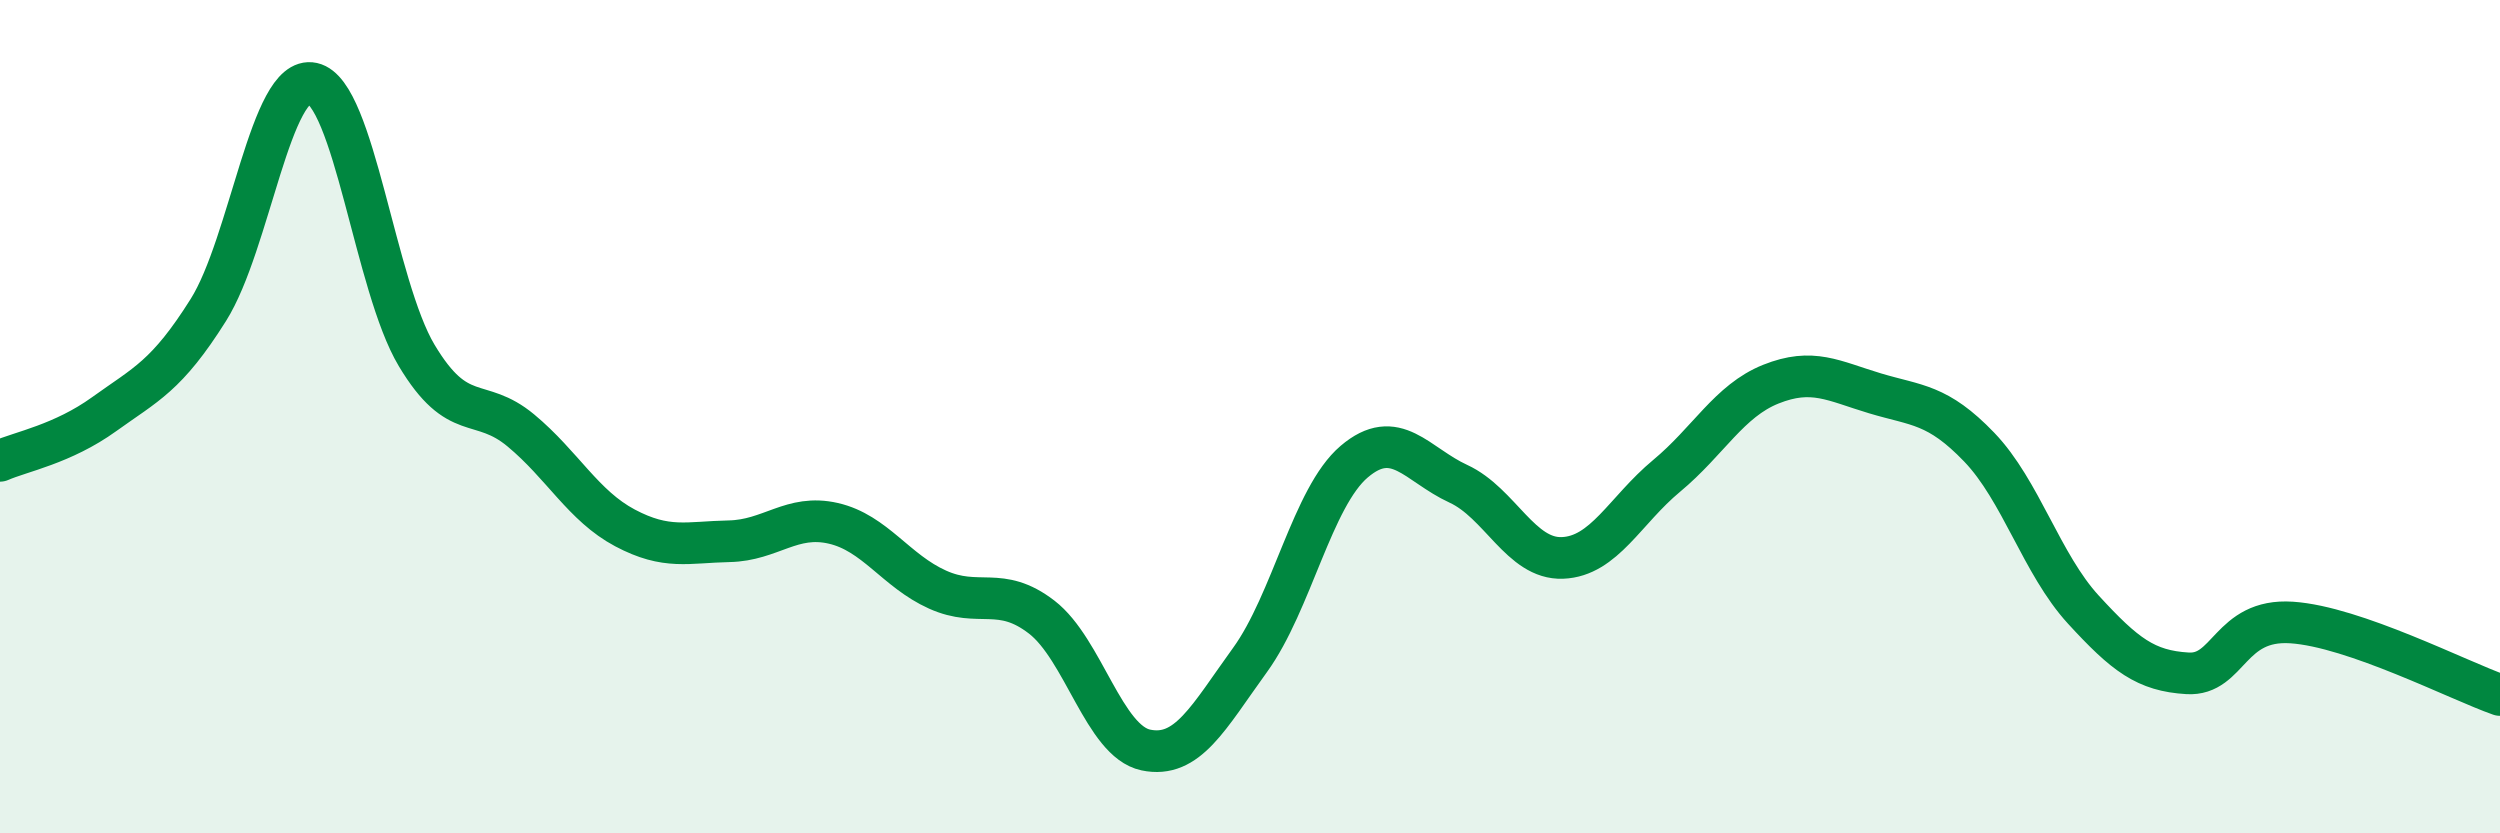
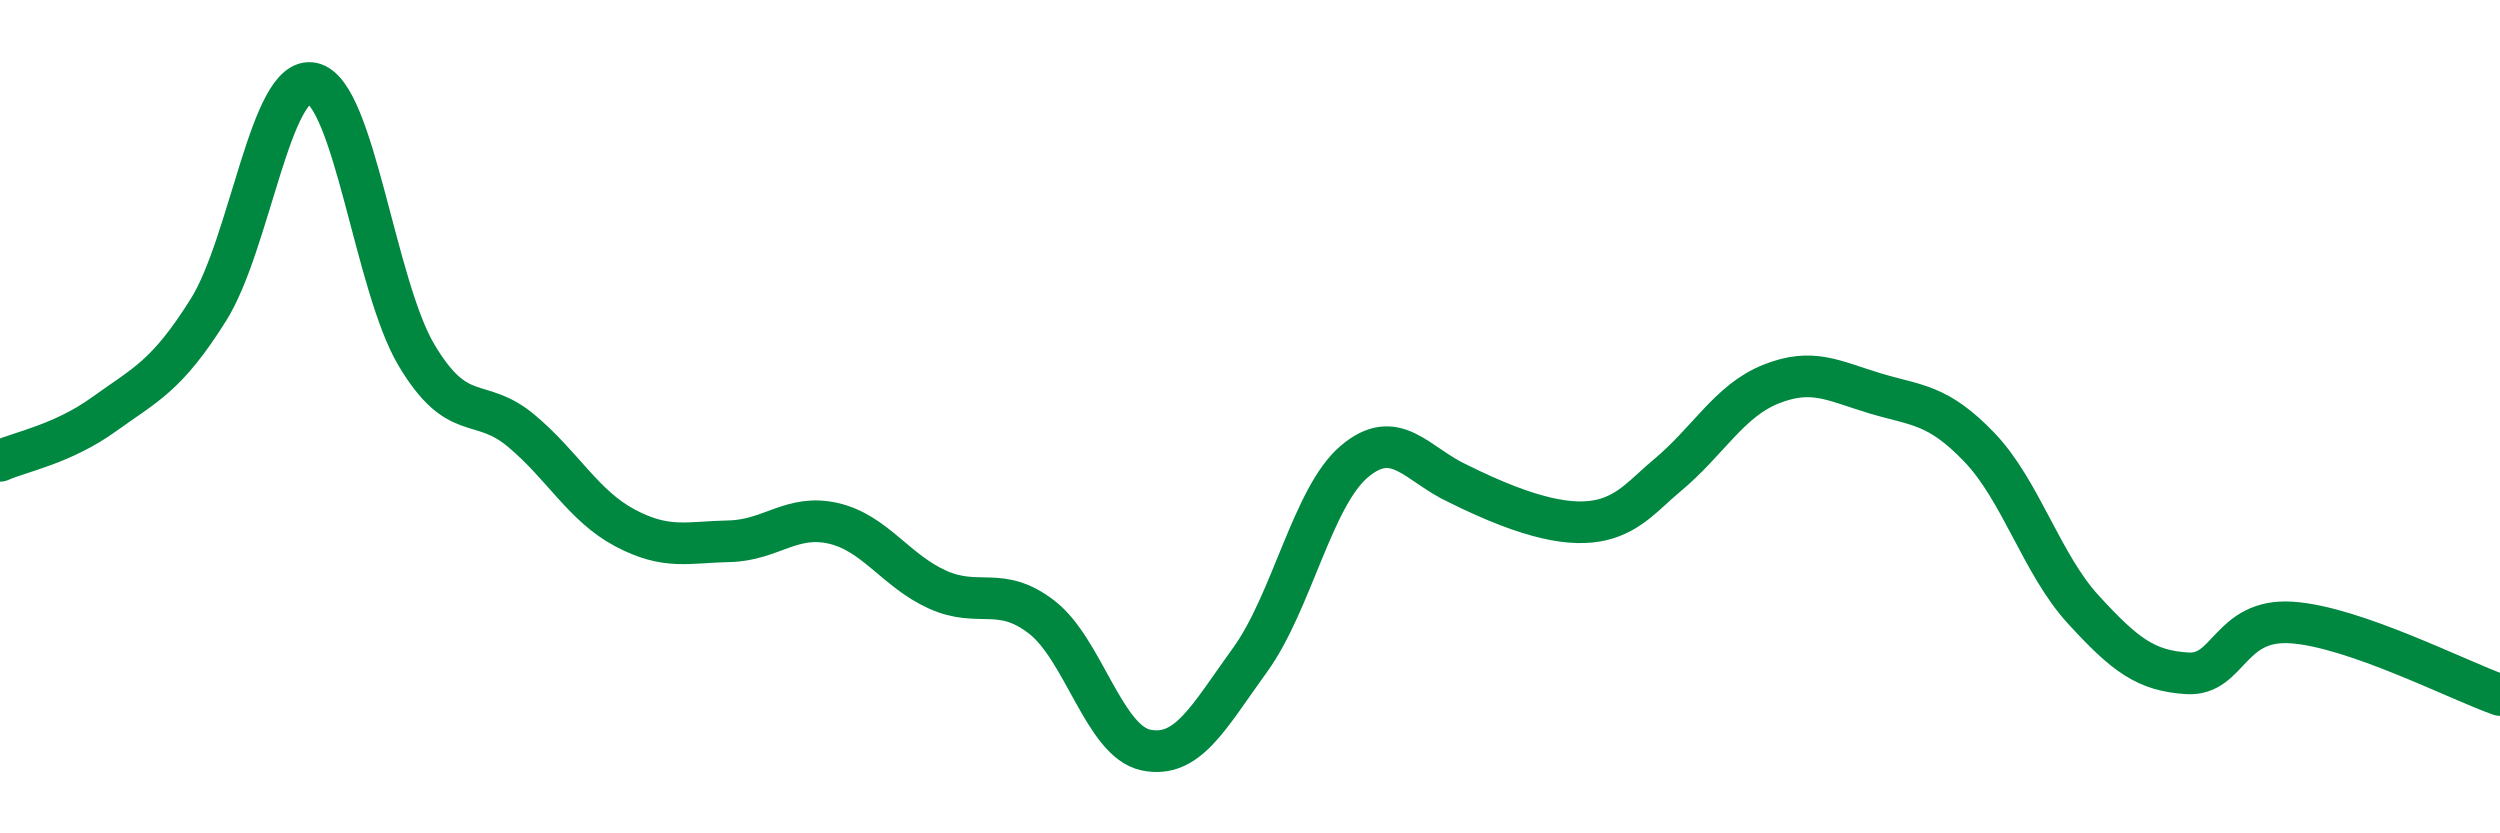
<svg xmlns="http://www.w3.org/2000/svg" width="60" height="20" viewBox="0 0 60 20">
-   <path d="M 0,11.06 C 0.5,10.84 1.5,10.66 2.5,9.94 C 3.5,9.22 4,9.03 5,7.44 C 6,5.85 6.5,1.78 7.5,2 C 8.5,2.22 9,6.86 10,8.53 C 11,10.2 11.5,9.5 12.5,10.33 C 13.5,11.16 14,12.14 15,12.67 C 16,13.2 16.5,13.01 17.5,12.99 C 18.5,12.97 19,12.33 20,12.56 C 21,12.79 21.5,13.7 22.5,14.15 C 23.5,14.6 24,14.04 25,14.81 C 26,15.58 26.5,17.79 27.5,18 C 28.5,18.21 29,17.22 30,15.84 C 31,14.46 31.5,11.93 32.5,11.08 C 33.5,10.23 34,11.15 35,11.61 C 36,12.07 36.5,13.43 37.5,13.39 C 38.5,13.35 39,12.25 40,11.42 C 41,10.59 41.5,9.62 42.5,9.22 C 43.5,8.82 44,9.14 45,9.44 C 46,9.74 46.5,9.69 47.5,10.73 C 48.5,11.77 49,13.54 50,14.63 C 51,15.72 51.5,16.1 52.5,16.16 C 53.5,16.22 53.5,14.84 55,14.94 C 56.5,15.04 59,16.33 60,16.68L60 20L0 20Z" fill="#008740" opacity="0.1" stroke-linecap="round" stroke-linejoin="round" />
-   <path d="M 0,11.06 C 0.5,10.84 1.5,10.66 2.5,9.94 C 3.5,9.22 4,9.03 5,7.44 C 6,5.85 6.5,1.78 7.5,2 C 8.5,2.22 9,6.86 10,8.53 C 11,10.2 11.5,9.5 12.5,10.33 C 13.5,11.16 14,12.14 15,12.67 C 16,13.2 16.5,13.01 17.5,12.99 C 18.5,12.97 19,12.33 20,12.56 C 21,12.79 21.5,13.7 22.5,14.15 C 23.5,14.6 24,14.04 25,14.81 C 26,15.58 26.5,17.79 27.5,18 C 28.5,18.21 29,17.22 30,15.84 C 31,14.46 31.5,11.93 32.5,11.08 C 33.5,10.23 34,11.15 35,11.61 C 36,12.07 36.5,13.43 37.5,13.39 C 38.5,13.35 39,12.25 40,11.42 C 41,10.59 41.5,9.62 42.5,9.22 C 43.5,8.82 44,9.14 45,9.44 C 46,9.74 46.5,9.69 47.5,10.73 C 48.5,11.77 49,13.54 50,14.63 C 51,15.72 51.5,16.1 52.5,16.16 C 53.5,16.22 53.5,14.84 55,14.94 C 56.5,15.04 59,16.33 60,16.68" stroke="#008740" stroke-width="1" fill="none" stroke-linecap="round" stroke-linejoin="round" />
+   <path d="M 0,11.06 C 0.5,10.84 1.5,10.66 2.5,9.94 C 3.5,9.22 4,9.03 5,7.44 C 6,5.85 6.5,1.78 7.5,2 C 8.5,2.22 9,6.86 10,8.53 C 11,10.2 11.5,9.5 12.5,10.33 C 13.5,11.16 14,12.14 15,12.67 C 16,13.2 16.5,13.01 17.5,12.99 C 18.5,12.97 19,12.33 20,12.56 C 21,12.79 21.5,13.7 22.5,14.15 C 23.5,14.6 24,14.04 25,14.81 C 26,15.58 26.5,17.79 27.5,18 C 28.5,18.21 29,17.22 30,15.84 C 31,14.46 31.5,11.93 32.5,11.08 C 33.5,10.23 34,11.15 35,11.61 C 38.5,13.35 39,12.25 40,11.42 C 41,10.59 41.5,9.62 42.5,9.22 C 43.5,8.82 44,9.14 45,9.44 C 46,9.74 46.5,9.69 47.5,10.73 C 48.5,11.77 49,13.54 50,14.63 C 51,15.72 51.5,16.1 52.5,16.16 C 53.5,16.22 53.5,14.84 55,14.94 C 56.5,15.04 59,16.33 60,16.68" stroke="#008740" stroke-width="1" fill="none" stroke-linecap="round" stroke-linejoin="round" />
</svg>